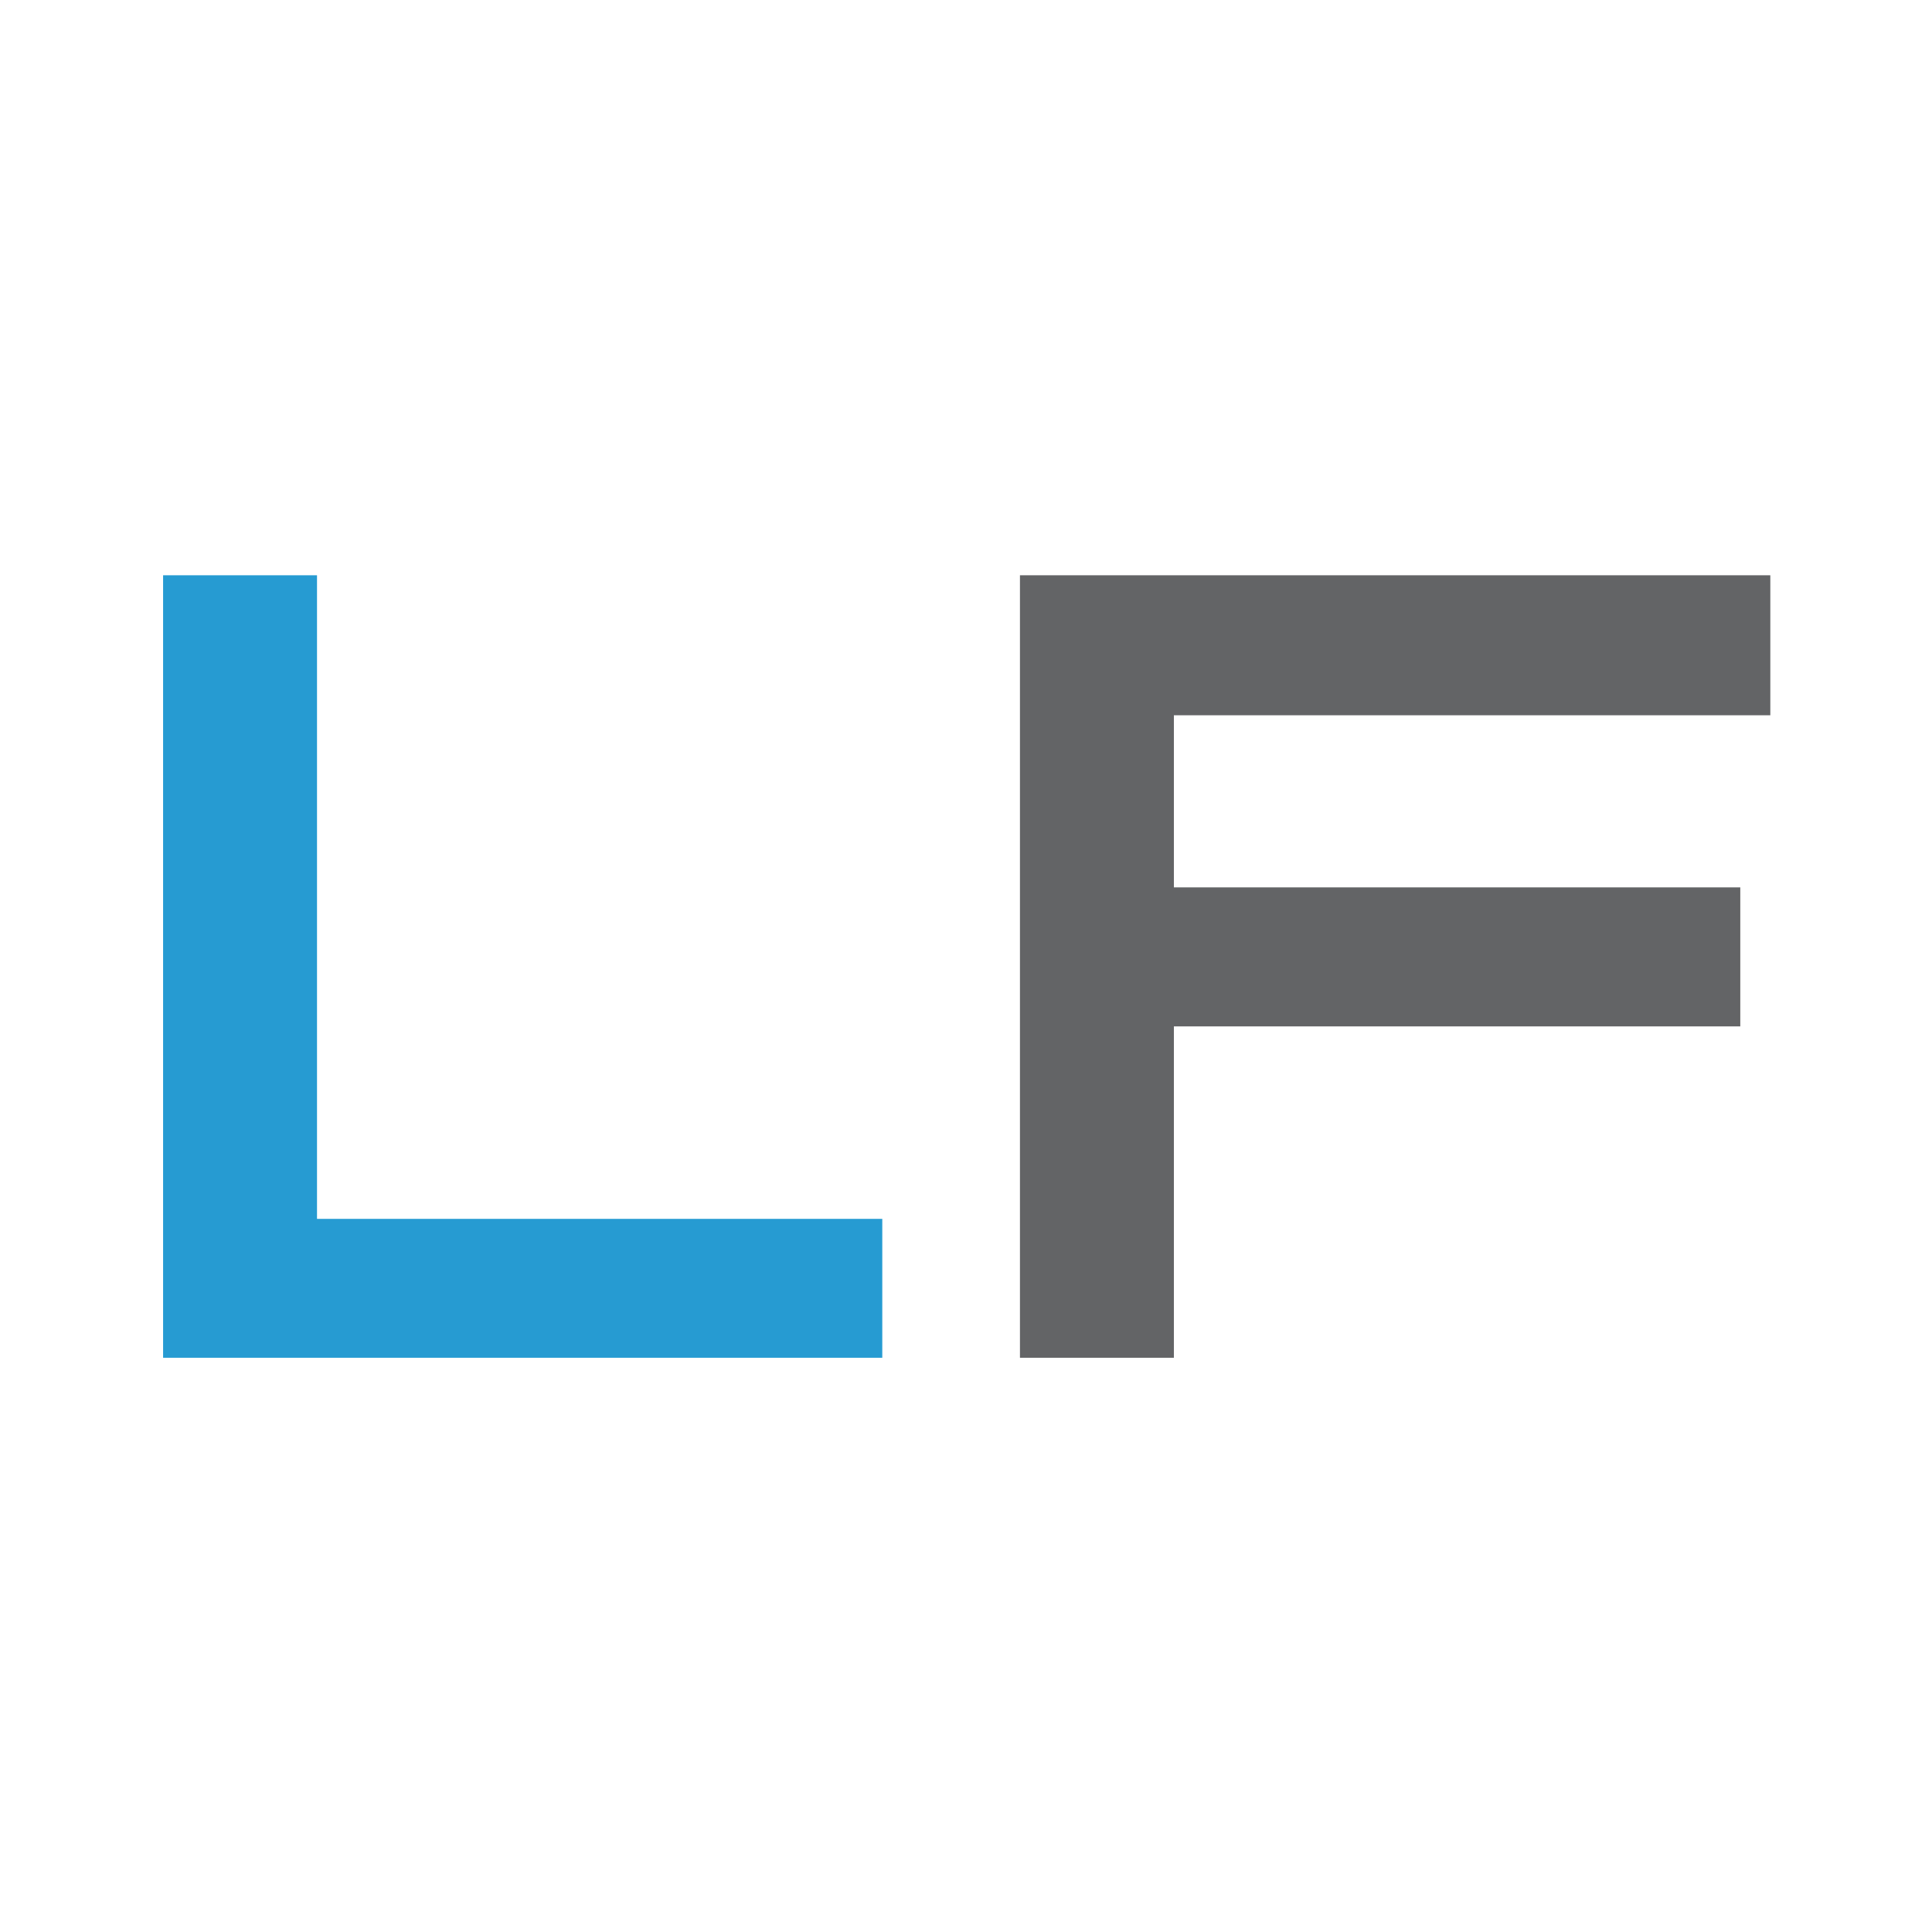
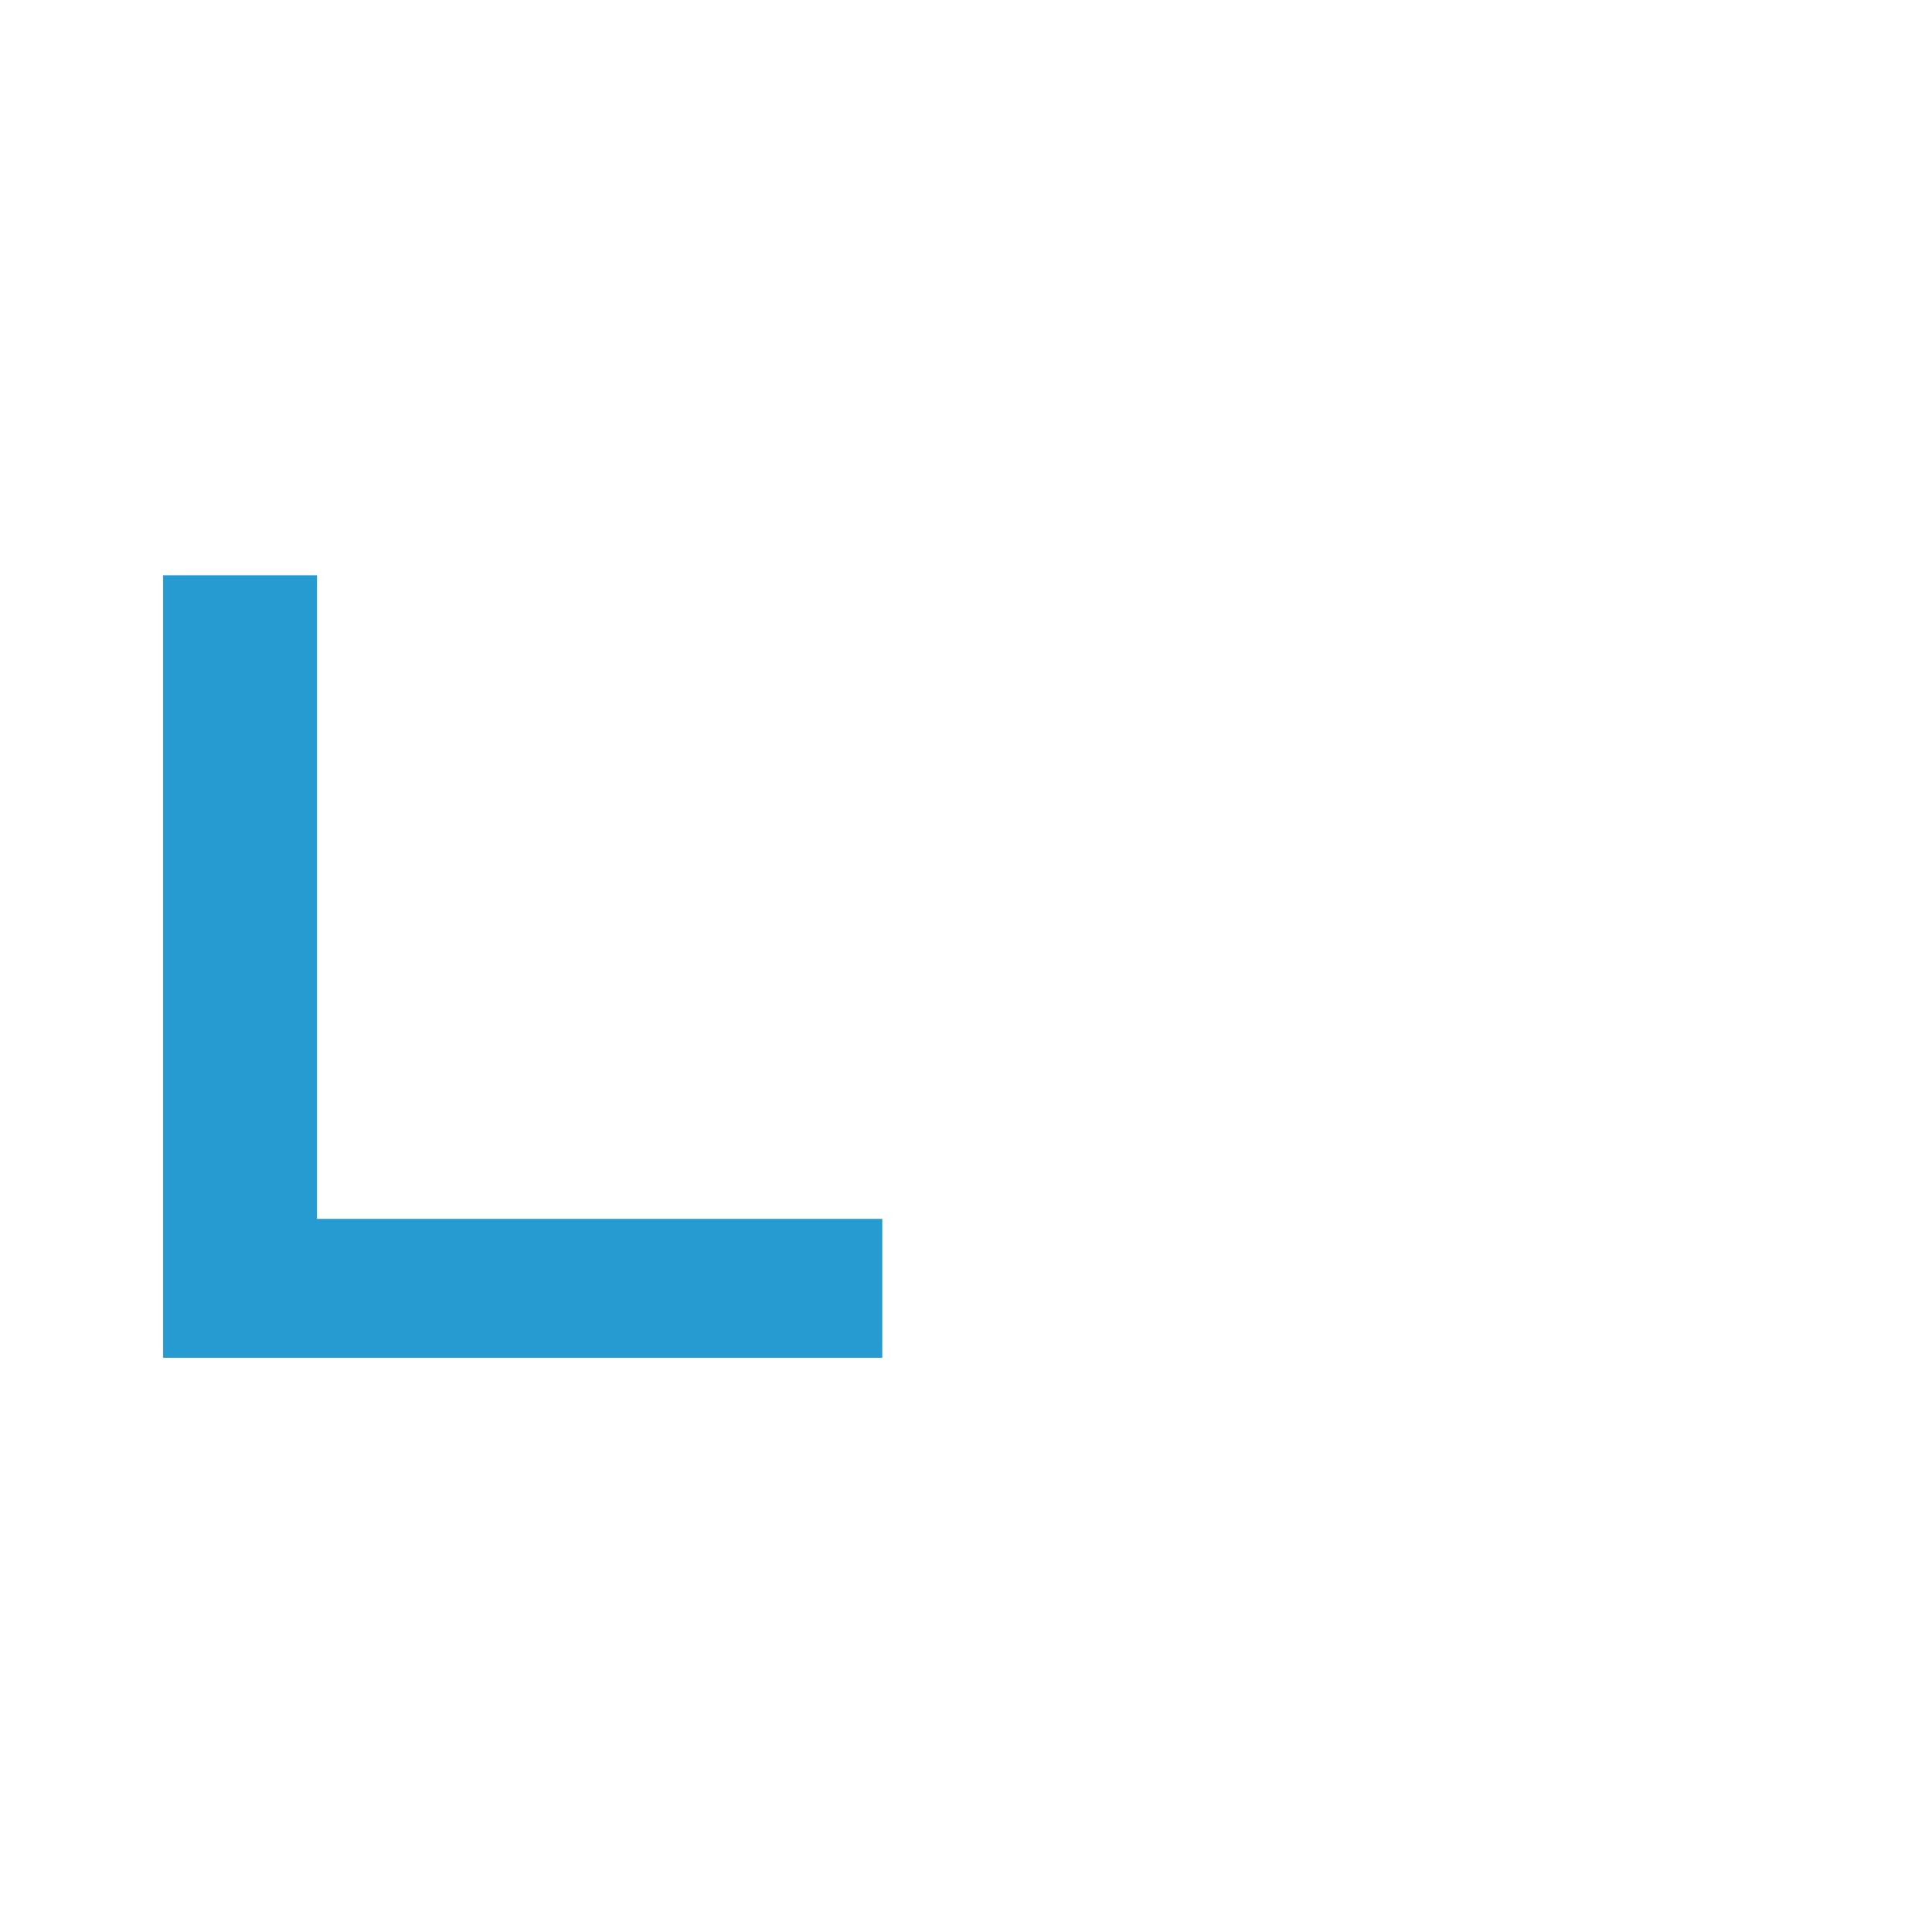
<svg xmlns="http://www.w3.org/2000/svg" id="Layer_1" viewBox="0 0 1080 1080">
  <defs>
    <style>.cls-1{fill:#fff;}.cls-2{fill:#636466;}.cls-3{fill:#269bd2;}</style>
  </defs>
-   <rect class="cls-1" width="1080" height="1080" />
  <polygon class="cls-3" points="91.17 321.58 91.17 759 493.2 759 493.2 681.35 177.21 681.35 177.21 321.58 91.17 321.58" />
-   <polygon class="cls-2" points="570.16 321.58 570.16 759 656.21 759 656.21 573.76 972.83 573.76 972.83 496.05 656.21 496.05 656.21 399.84 989.62 399.84 989.62 321.58 570.16 321.58" />
</svg>